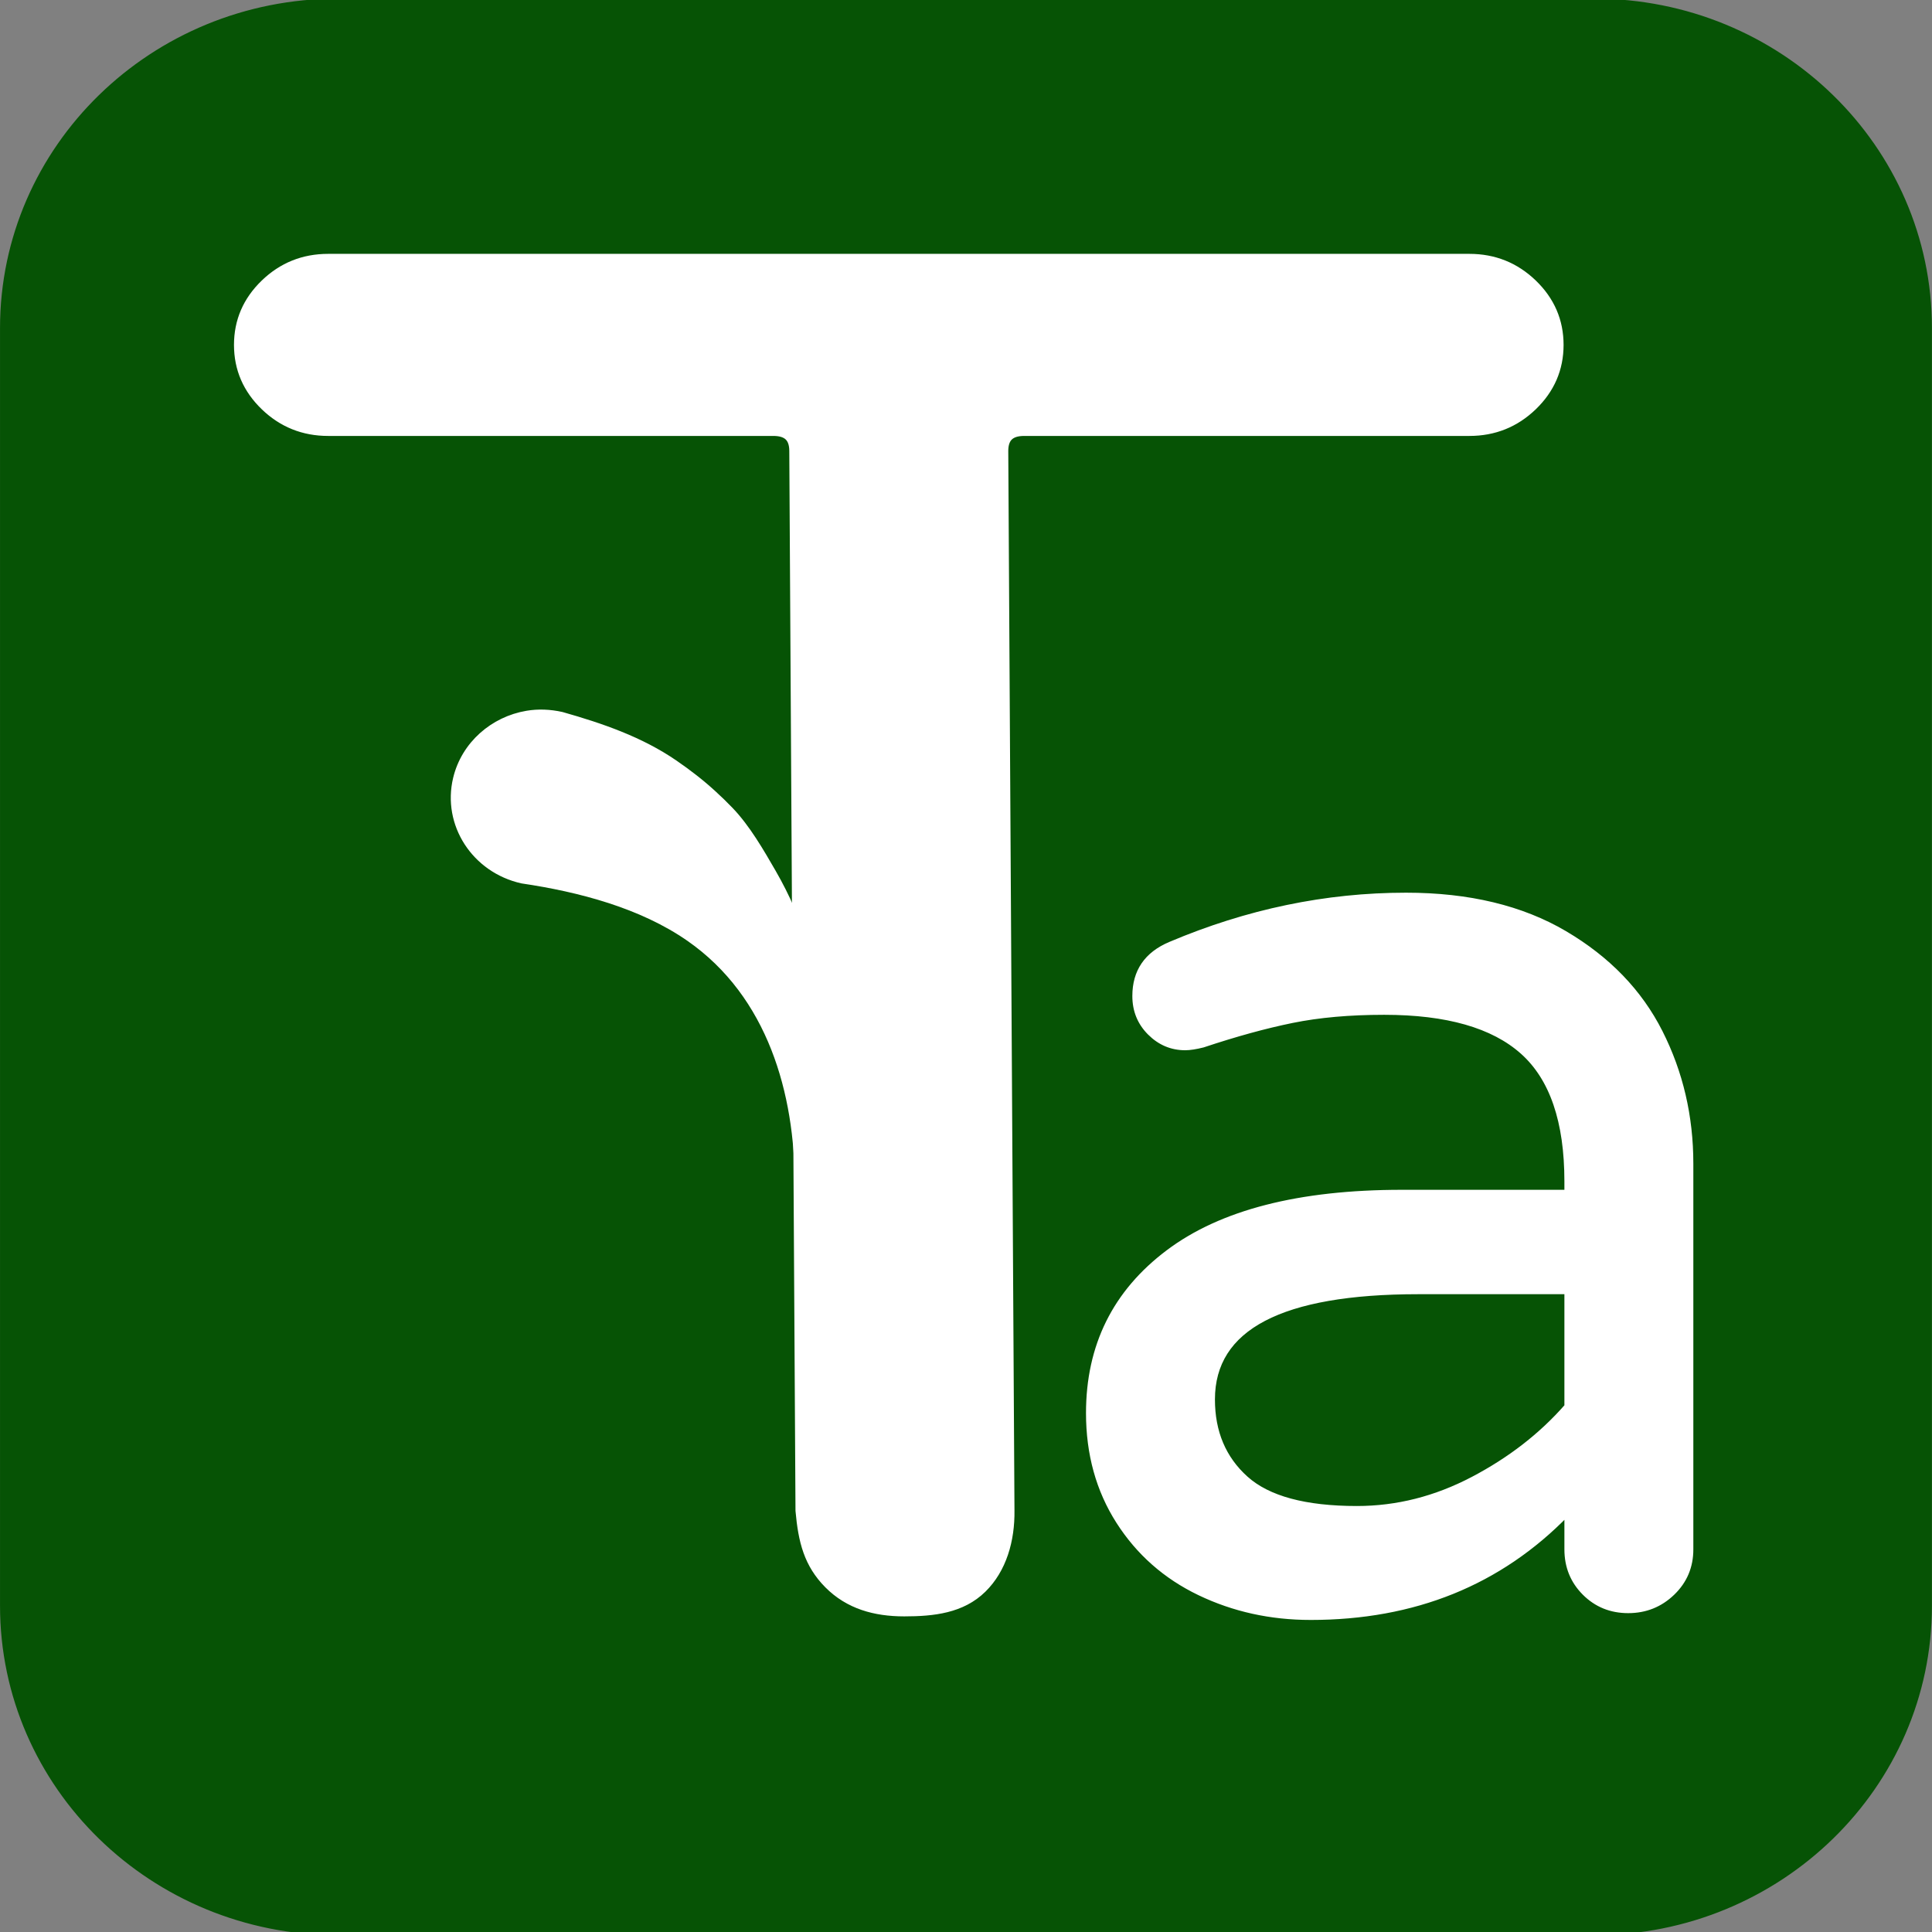
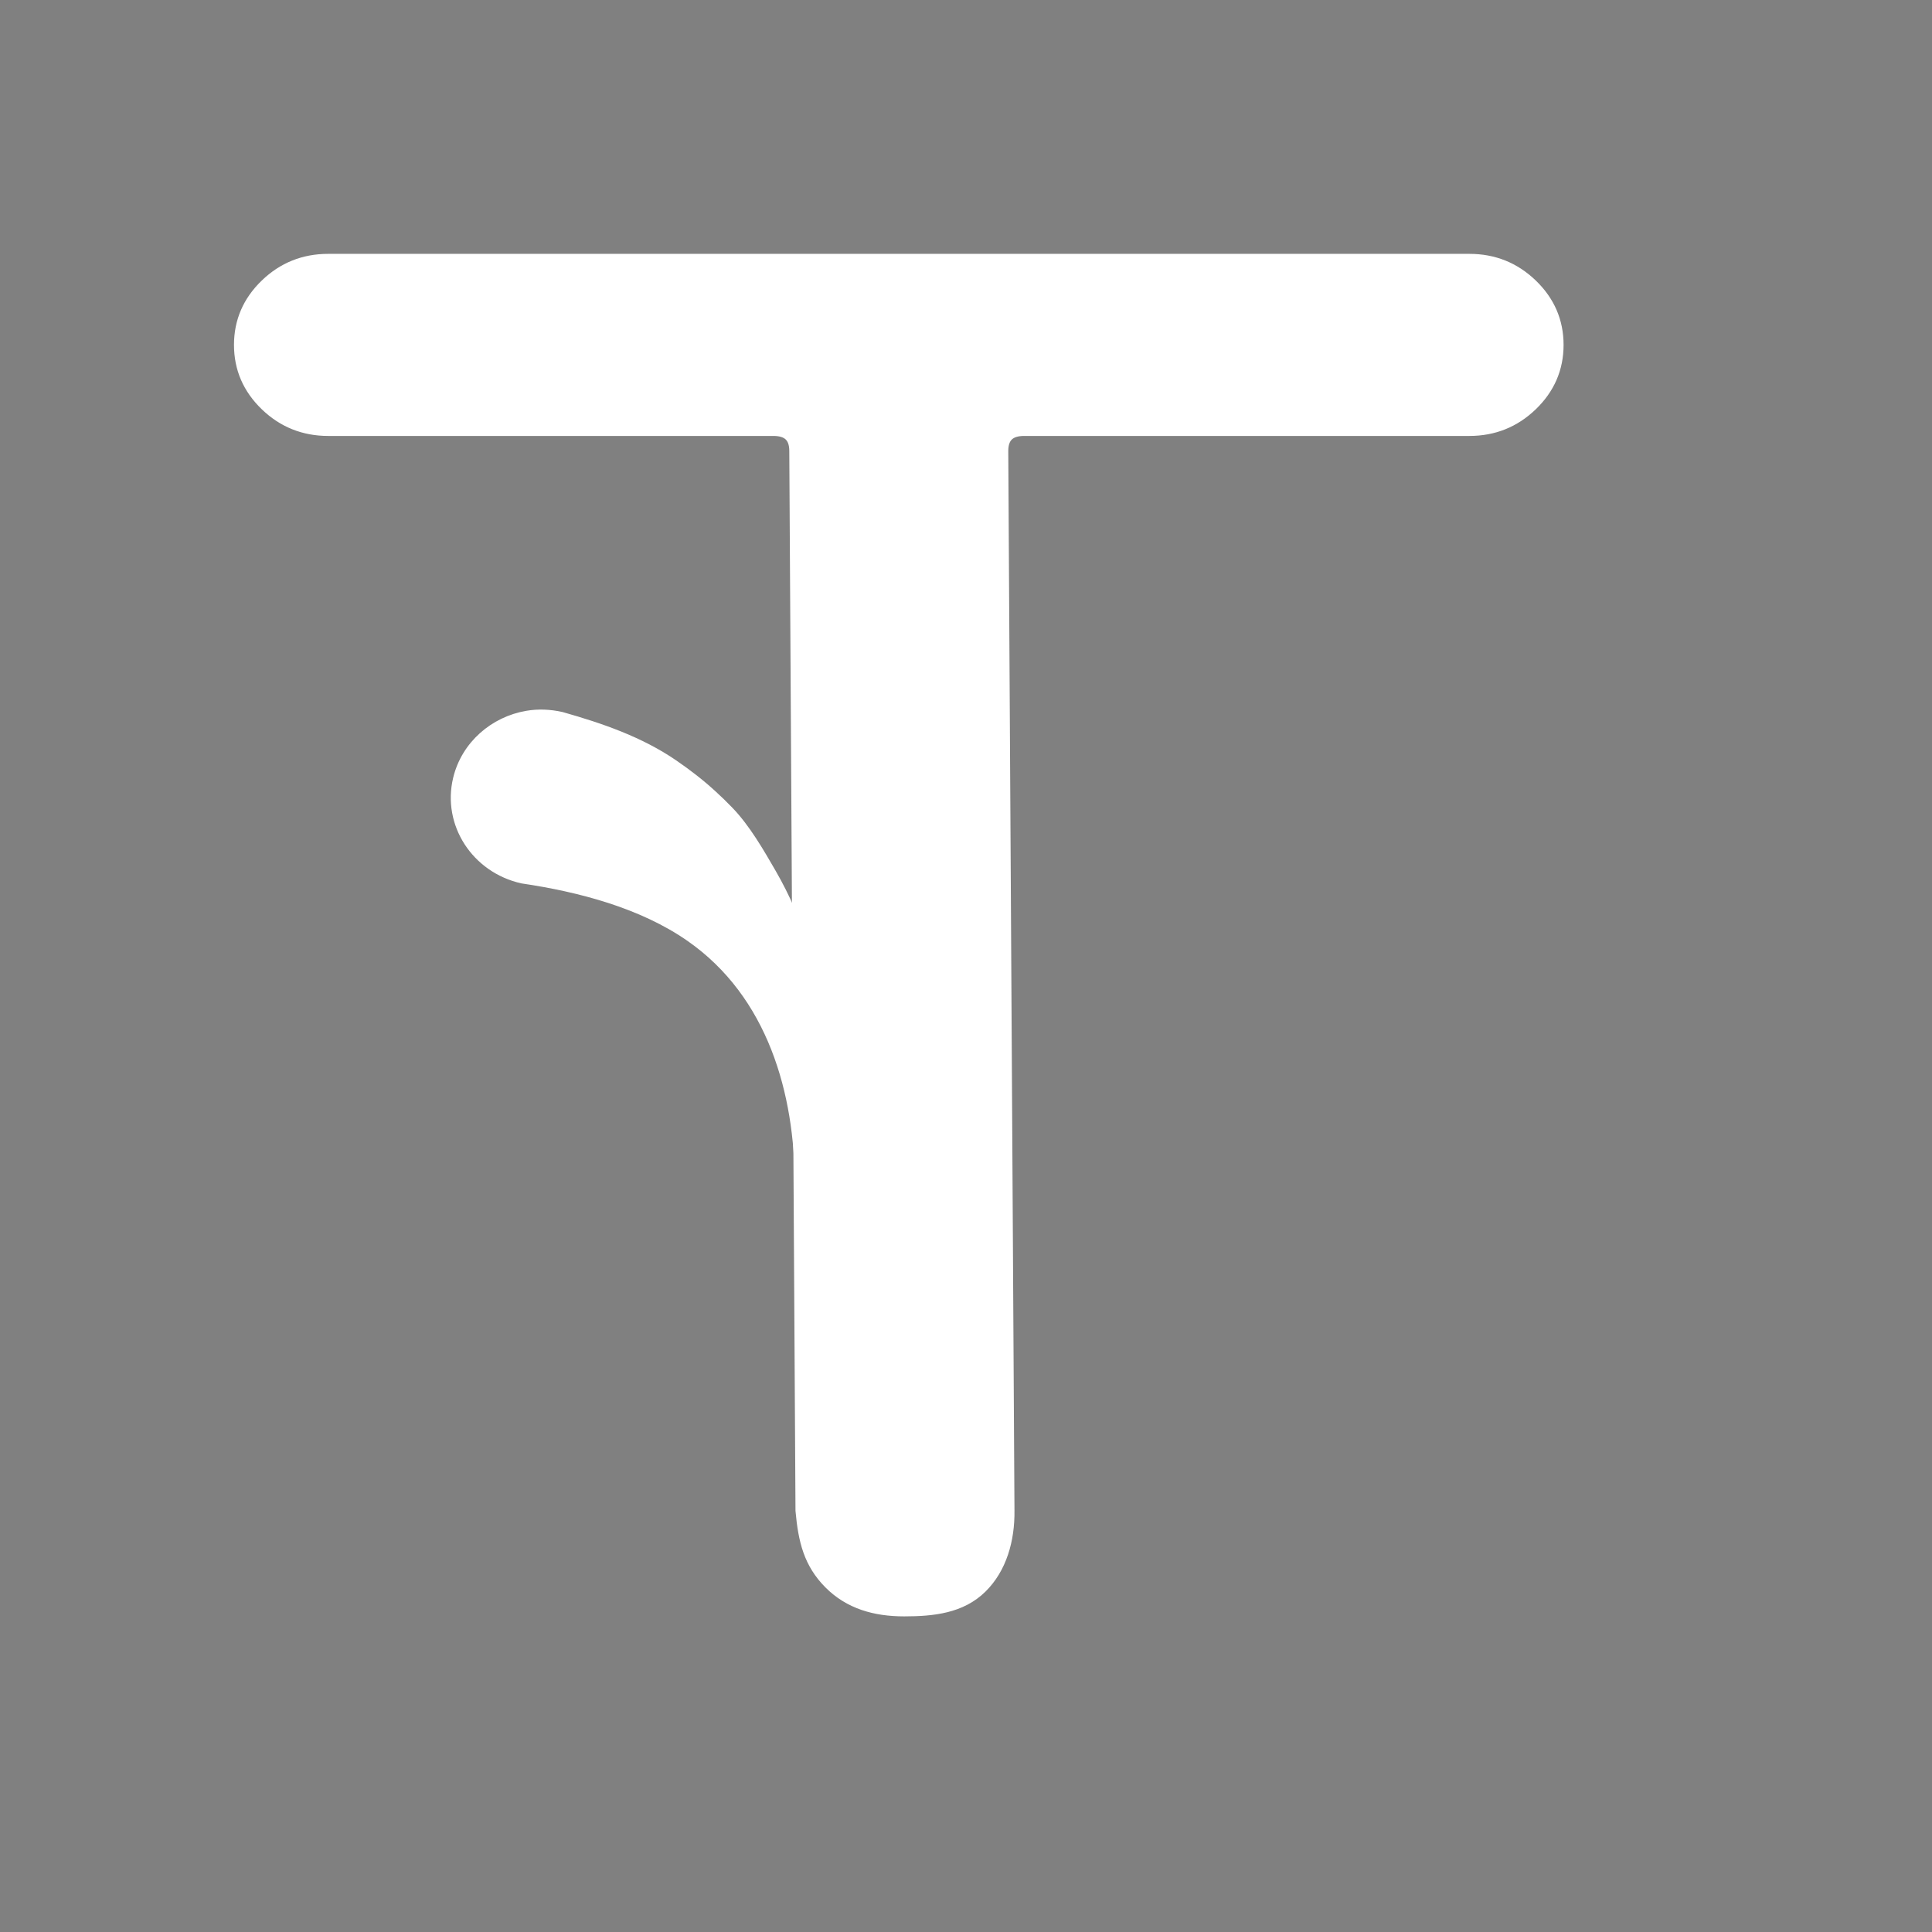
<svg xmlns="http://www.w3.org/2000/svg" clip-rule="evenodd" stroke-linecap="round" stroke-linejoin="round" stroke-miterlimit="10" viewBox="0 0 512 512">
  <rect x="0" y="0" width="512" height="512" fill="#808080" stroke="none" />
  <clipPath id="a">
-     <path clip-rule="evenodd" d="m0 0h512v512h-512z" />
-   </clipPath>
+     </clipPath>
  <g clip-path="url(#a)">
    <path d="m89.521.285h332.948c49.079 0 88.865 38.795 88.865 86.651v338.607c0 47.856-39.786 86.651-88.865 86.651h-332.948c-49.079 0-88.865-38.795-88.865-86.651v-338.607c0-47.856 39.786-86.651 88.865-86.651z" style="fill:#065305;fill-rule:evenodd;stroke:#065305;stroke-linecap:round;stroke-linejoin:round;stroke-width:1.3" />
  </g>
  <g fill="#fff" fill-rule="evenodd" stroke="#fff" stroke-linecap="round" stroke-linejoin="round">
    <path d="m86.957 113.638c-6.33 0-11.755-2.18-16.276-6.54-4.521-4.361-6.782-9.593-6.782-15.697s2.261-11.337 6.782-15.697c4.521-4.36 9.946-6.54 16.276-6.54h302.459c6.33 0 11.755 2.18 16.276 6.54s6.782 9.593 6.782 15.697-2.261 11.336-6.782 15.697c-4.521 4.36-9.946 6.54-16.276 6.54h-118c-4.068 0-6.103 1.962-6.103 5.886l1.643 280.77c.105 7.748-2.039 15.159-7.141 20.171-5.262 5.168-12.486 6.002-20.172 6.002s-14.368-1.9-19.568-7.132c-5.199-5.233-6.659-11.05-7.372-19.041l-1.643-280.77c0-3.924-2.034-5.886-6.103-5.886z" stroke-width="3.779" />
    <path d="m139.63 189.005c-9.023 1.515-16.709 8.128-18.907 17.274-2.93 12.194 4.936 24.365 17.58 27.191 15.222 2.246 31.66 6.556 44.28 15.355 21.497 14.986 28.713 40.865 28.691 65.257 9.878-27.701 8.673-57.086-6.302-83.011-3.169-5.488-6.814-11.821-11.256-16.459-1.505-1.572-2.918-2.932-4.525-4.408-3.234-2.971-6.621-5.58-10.256-8.084-9.01-6.204-19.492-9.813-30.018-12.795-3.161-.707-6.28-.825-9.287-.32z" stroke-width="1.3" />
-     <path d="m347.327 428.653c-10.595 0-20.407-2.167-29.437-6.501-9.03-4.335-16.194-10.656-21.491-18.963-5.298-8.308-7.947-17.879-7.947-28.715 0-17.819 7.044-32.026 21.13-42.621 14.087-10.595 34.735-15.893 61.945-15.893h43.705v-2.889c0-15.893-3.913-27.331-11.739-34.314s-20.046-10.474-36.661-10.474c-9.151 0-17.277.722-24.381 2.167-7.103 1.445-14.99 3.612-23.658 6.501-1.927.482-3.492.723-4.696.723-3.612 0-6.742-1.325-9.391-3.973-2.649-2.649-3.973-5.9-3.973-9.753 0-6.501 3.13-11.076 9.391-13.725 20.468-8.669 41.297-13.003 62.487-13.003 16.615 0 30.641 3.371 42.079 10.113 11.438 6.743 19.866 15.472 25.284 26.187s8.127 22.334 8.127 34.855v102.218c0 4.576-1.626 8.428-4.877 11.559-3.25 3.13-7.163 4.695-11.738 4.695-4.576 0-8.428-1.565-11.559-4.695-3.13-3.131-4.695-6.983-4.695-11.559v-9.391c-17.819 18.301-40.454 27.451-67.905 27.451zm12.281-28.895c10.595 0 20.829-2.589 30.701-7.766 9.873-5.177 18.181-11.619 24.923-19.324v-30.34h-39.37c-36.361 0-54.541 9.511-54.541 28.534 0 8.669 2.95 15.652 8.849 20.949 5.9 5.298 15.712 7.947 29.438 7.947z" stroke-width="1.3" />
  </g>
</svg>